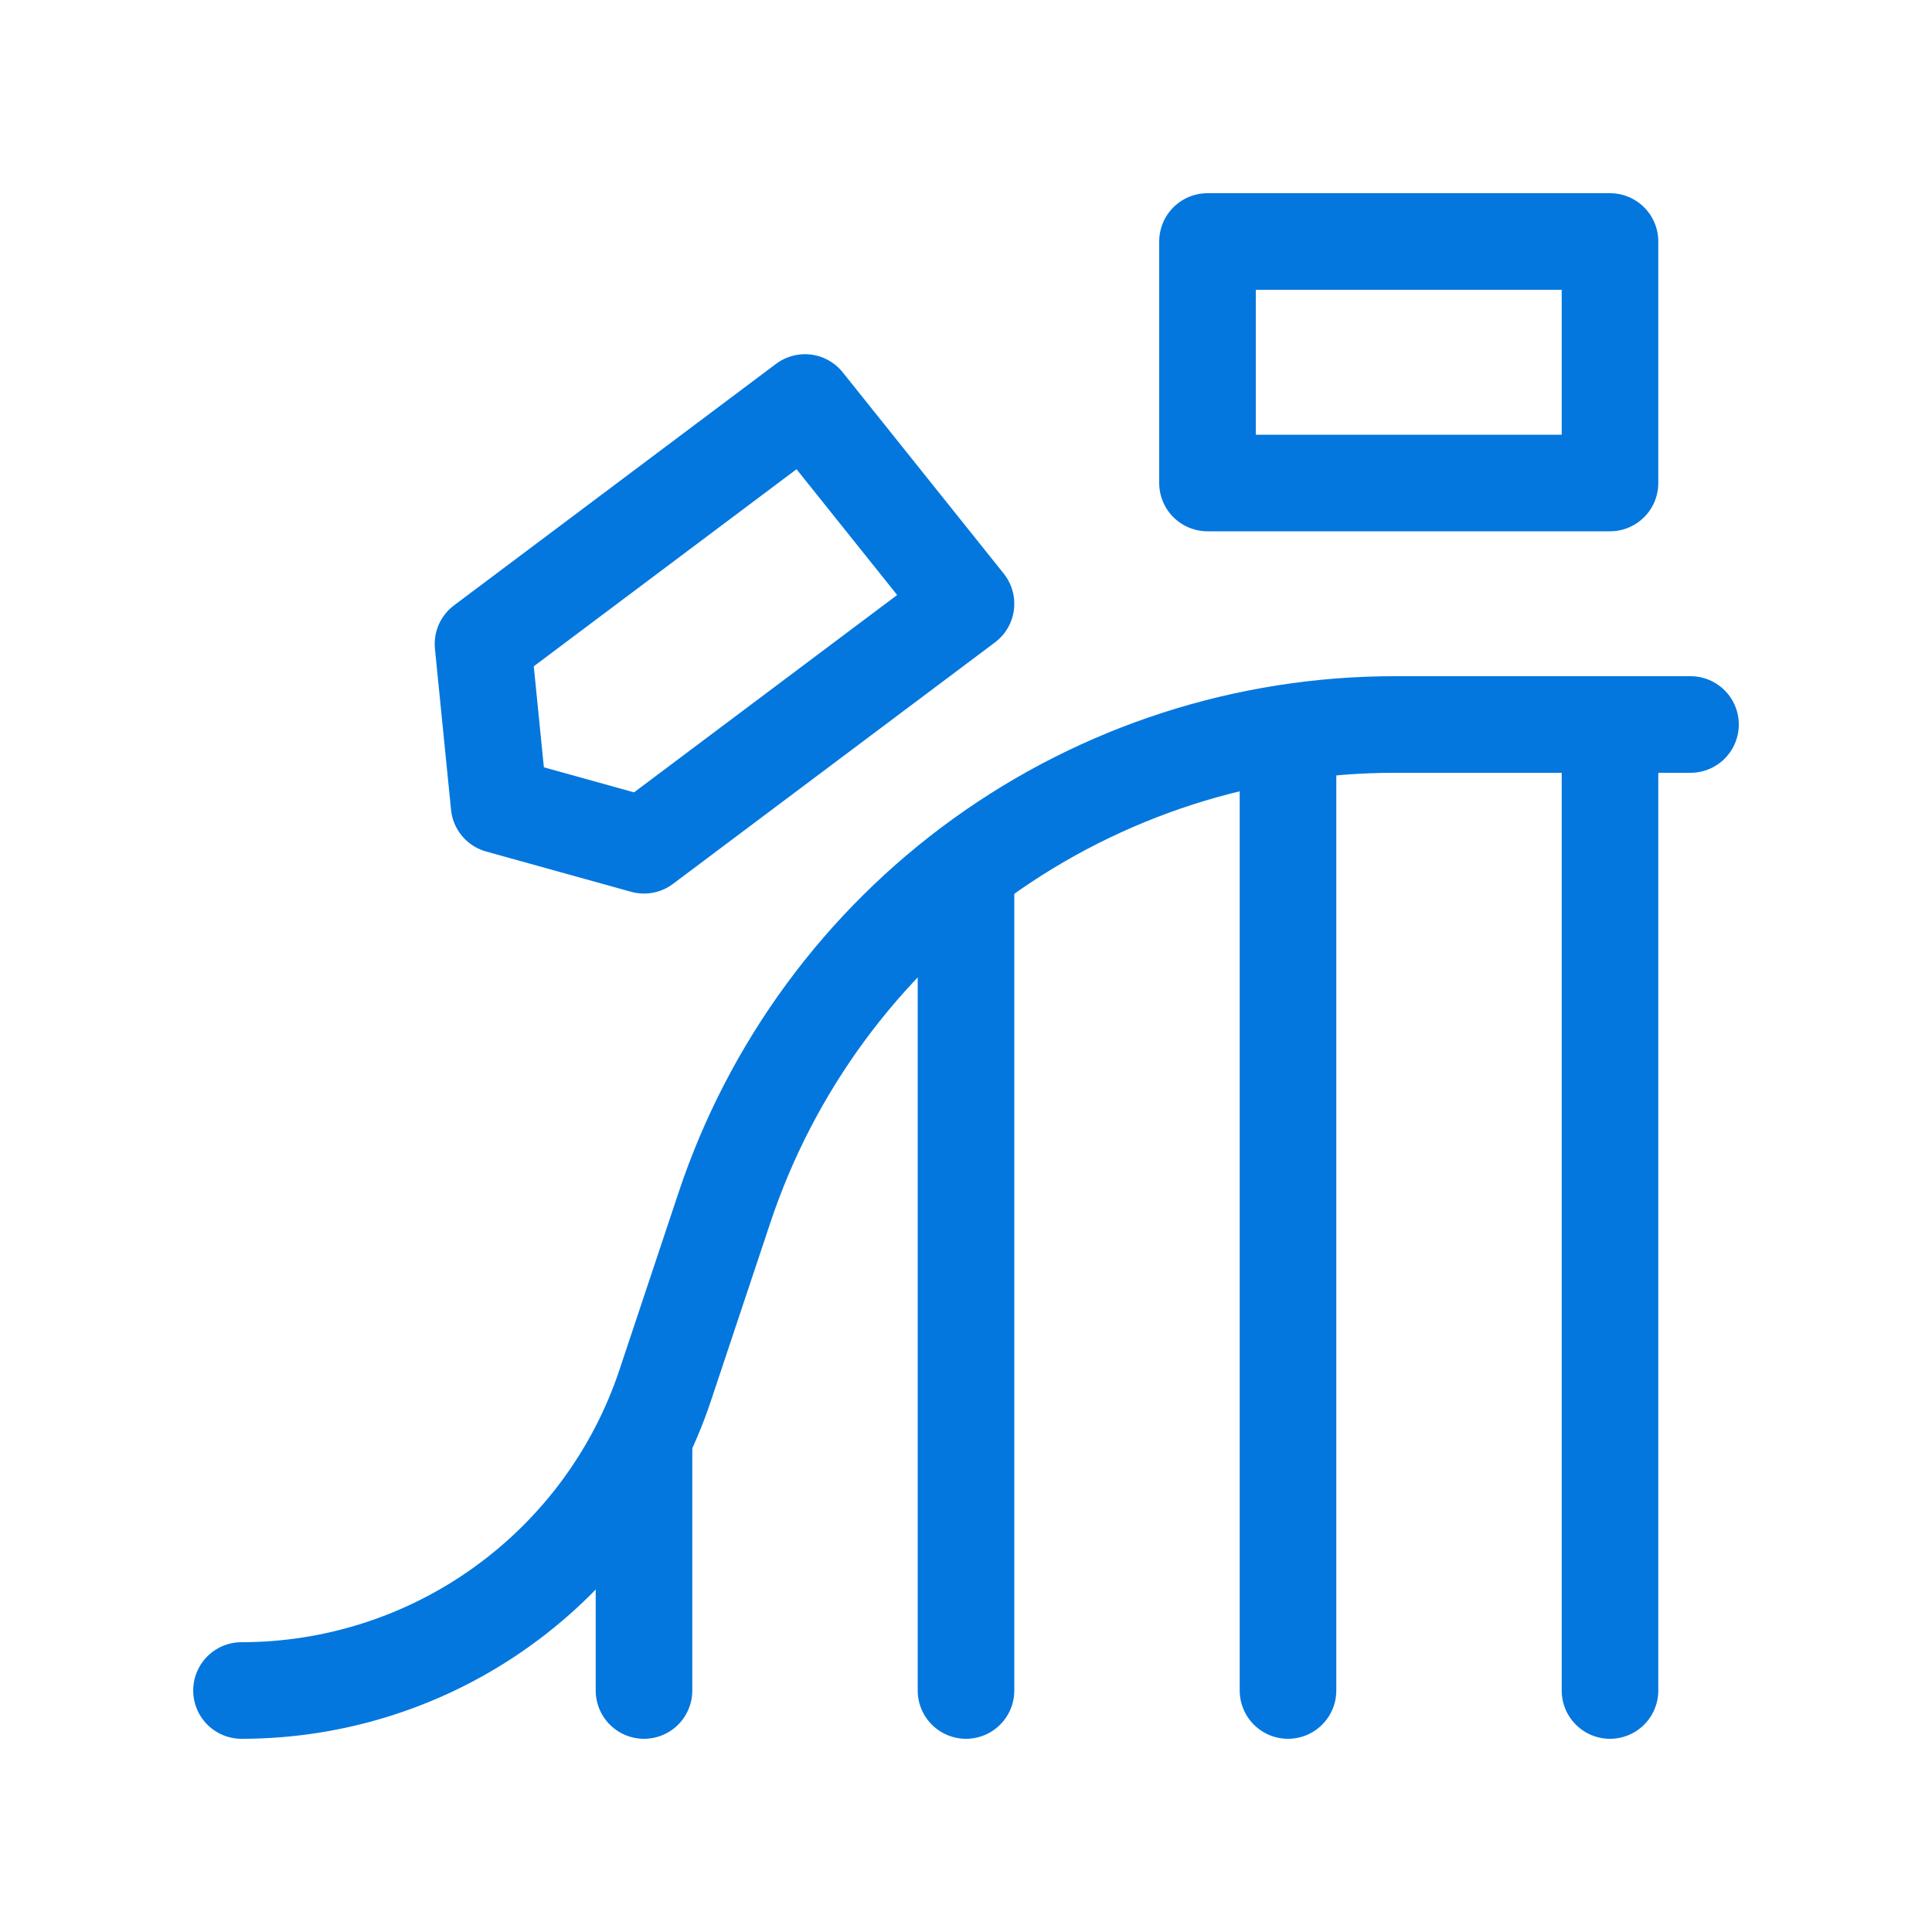
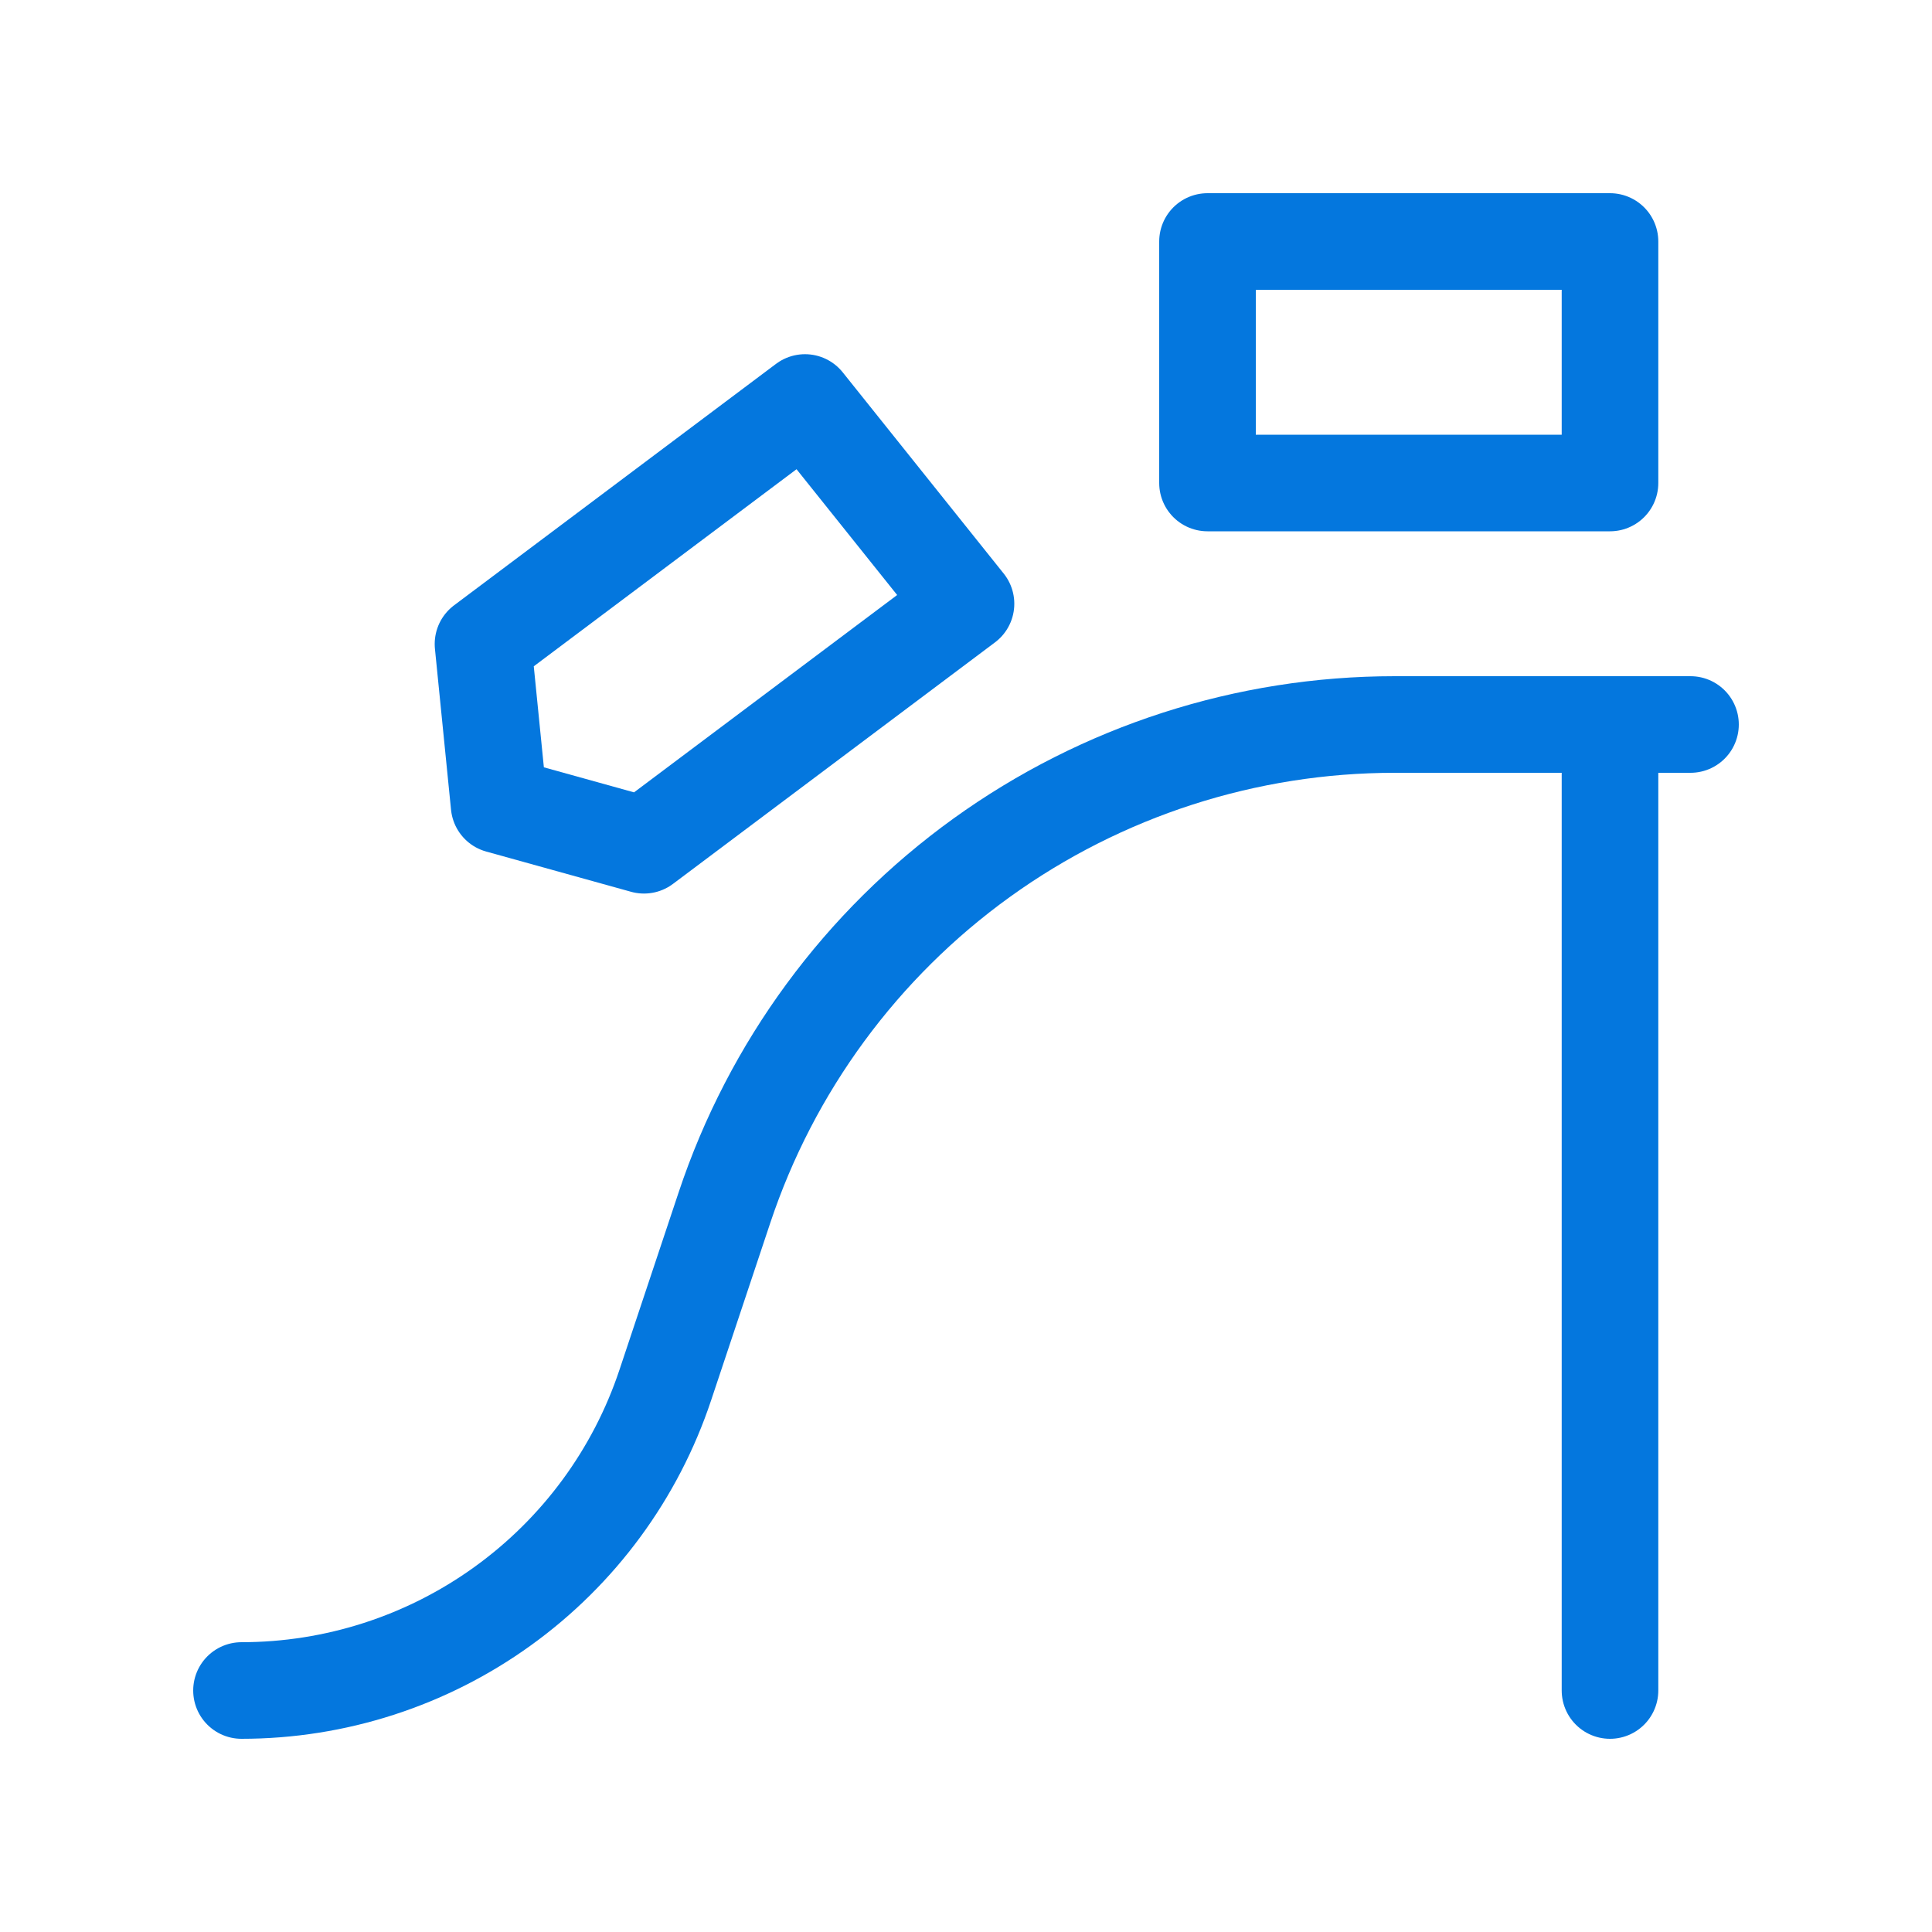
<svg xmlns="http://www.w3.org/2000/svg" width="30" height="30" viewBox="0 0 30 30" fill="none">
  <g clip-path="url(#clip0_109_282)">
    <path d="M3.75 26.25C5.206 26.25 6.625 25.792 7.806 24.94C8.987 24.089 9.871 22.888 10.331 21.506L11.25 18.75C11.978 16.566 13.375 14.666 15.242 13.32C17.11 11.974 19.354 11.25 21.656 11.25H26.25" stroke="#0477DE" stroke-width="1.5" stroke-linecap="round" stroke-linejoin="round" />
    <path d="M25 11.25V26.25" stroke="#0477DE" stroke-width="1.5" stroke-linecap="round" stroke-linejoin="round" />
-     <path d="M10 26.25V22.5" stroke="#0477DE" stroke-width="1.5" stroke-linecap="round" stroke-linejoin="round" />
-     <path d="M15 26.25V13.75" stroke="#0477DE" stroke-width="1.5" stroke-linecap="round" stroke-linejoin="round" />
-     <path d="M20 11.875V26.25" stroke="#0477DE" stroke-width="1.5" stroke-linecap="round" stroke-linejoin="round" />
    <path d="M18.75 3.75H25V7.5H18.75V3.75Z" stroke="#0477DE" stroke-width="1.5" stroke-linecap="round" stroke-linejoin="round" />
    <path d="M7.5 10L12.5 6.25L15 9.375L10 13.125L7.75 12.5L7.5 10Z" stroke="#0477DE" stroke-width="1.5" stroke-linecap="round" stroke-linejoin="round" />
  </g>
  <defs>
    <clipPath id="clip0_109_282">
      <rect width="30" height="30" fill="white" />
    </clipPath>
  </defs>
</svg>